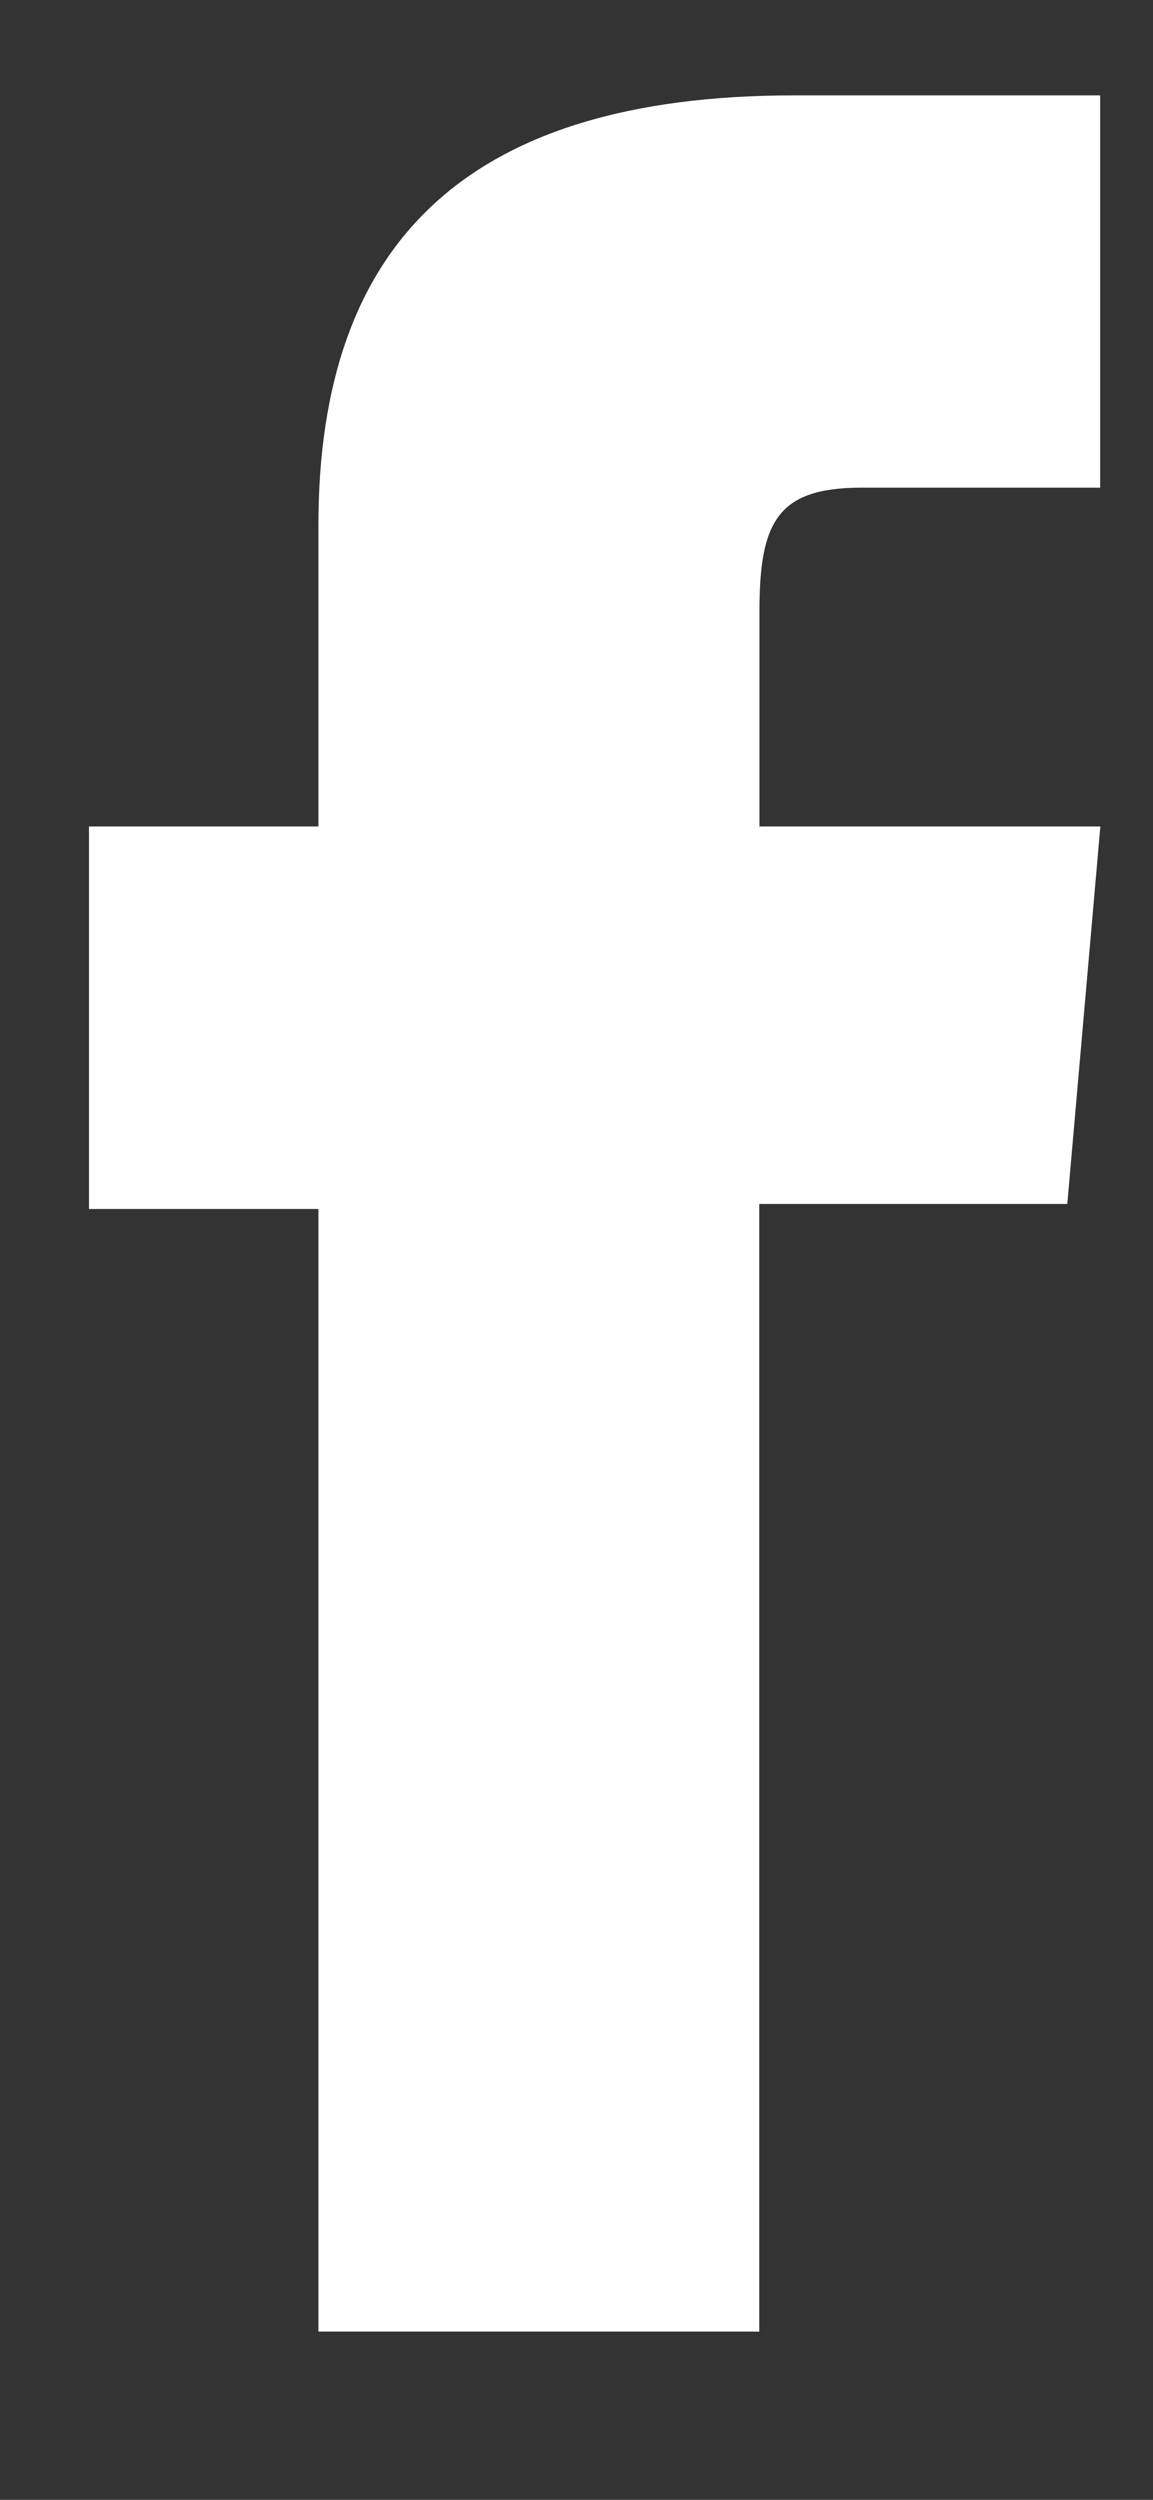
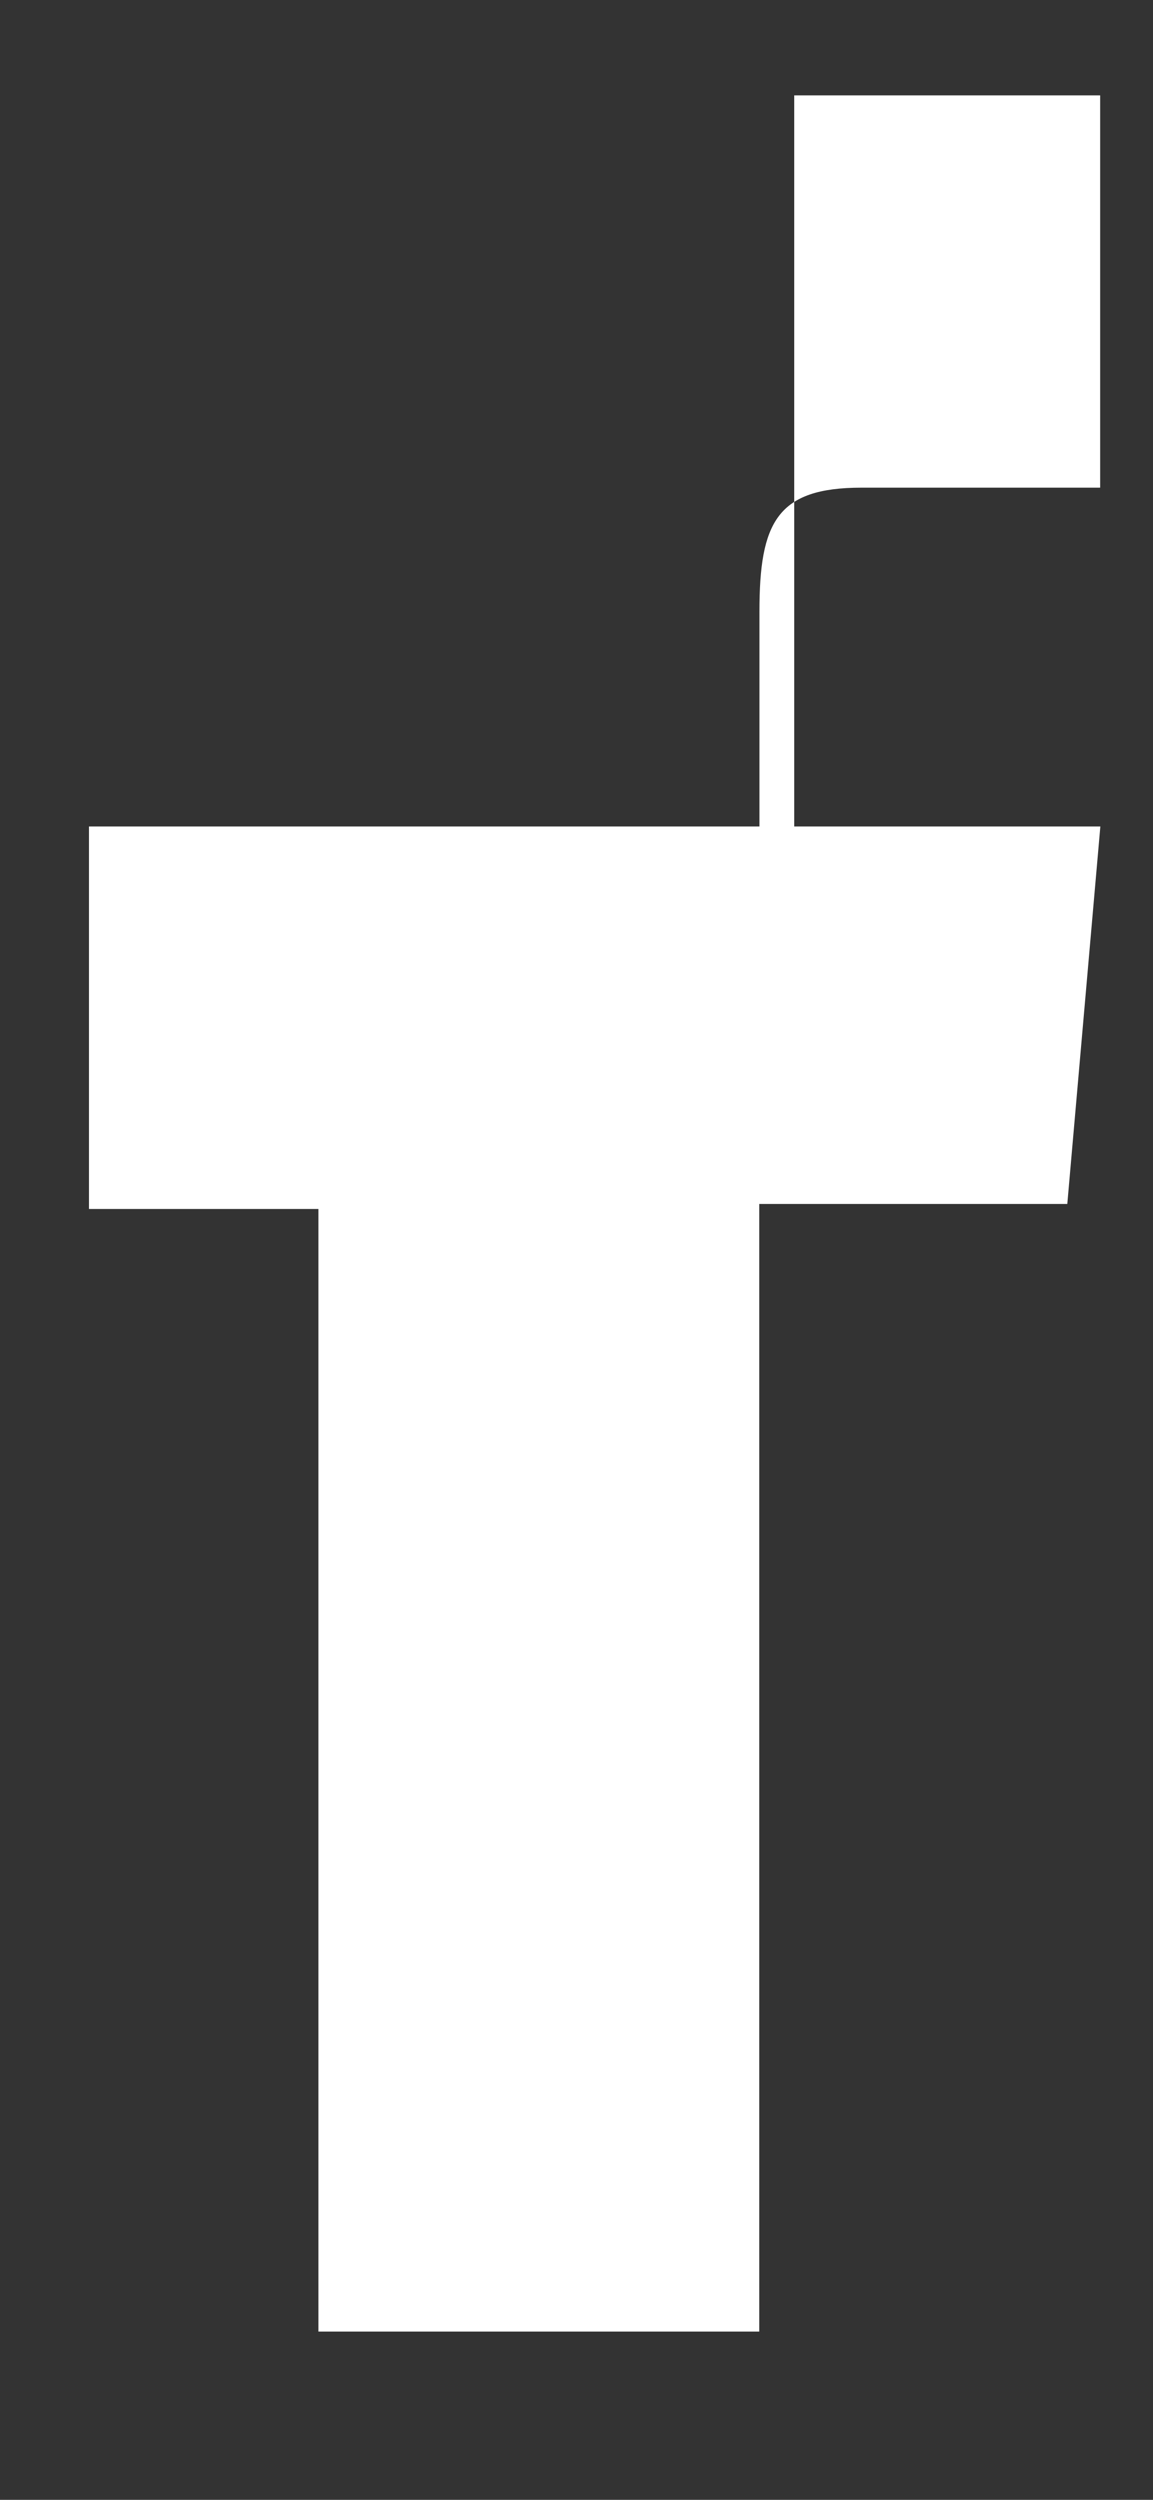
<svg xmlns="http://www.w3.org/2000/svg" width="6" height="13" viewBox="0 0 6 13" fill="none">
  <rect x="0" y="0" width="6" height="13" fill="#333333" stroke="none" />
-   <path d="M1.657 12.125H3.951V6.261H5.554L5.726 4.298H3.952V3.18C3.952 2.716 4.044 2.536 4.483 2.536H5.725V0.496H4.133C2.427 0.496 1.657 1.264 1.657 2.732V4.298H0.463V6.287H1.657V12.125Z" fill="white" />
+   <path d="M1.657 12.125H3.951V6.261H5.554L5.726 4.298H3.952V3.18C3.952 2.716 4.044 2.536 4.483 2.536H5.725V0.496H4.133V4.298H0.463V6.287H1.657V12.125Z" fill="white" />
</svg>